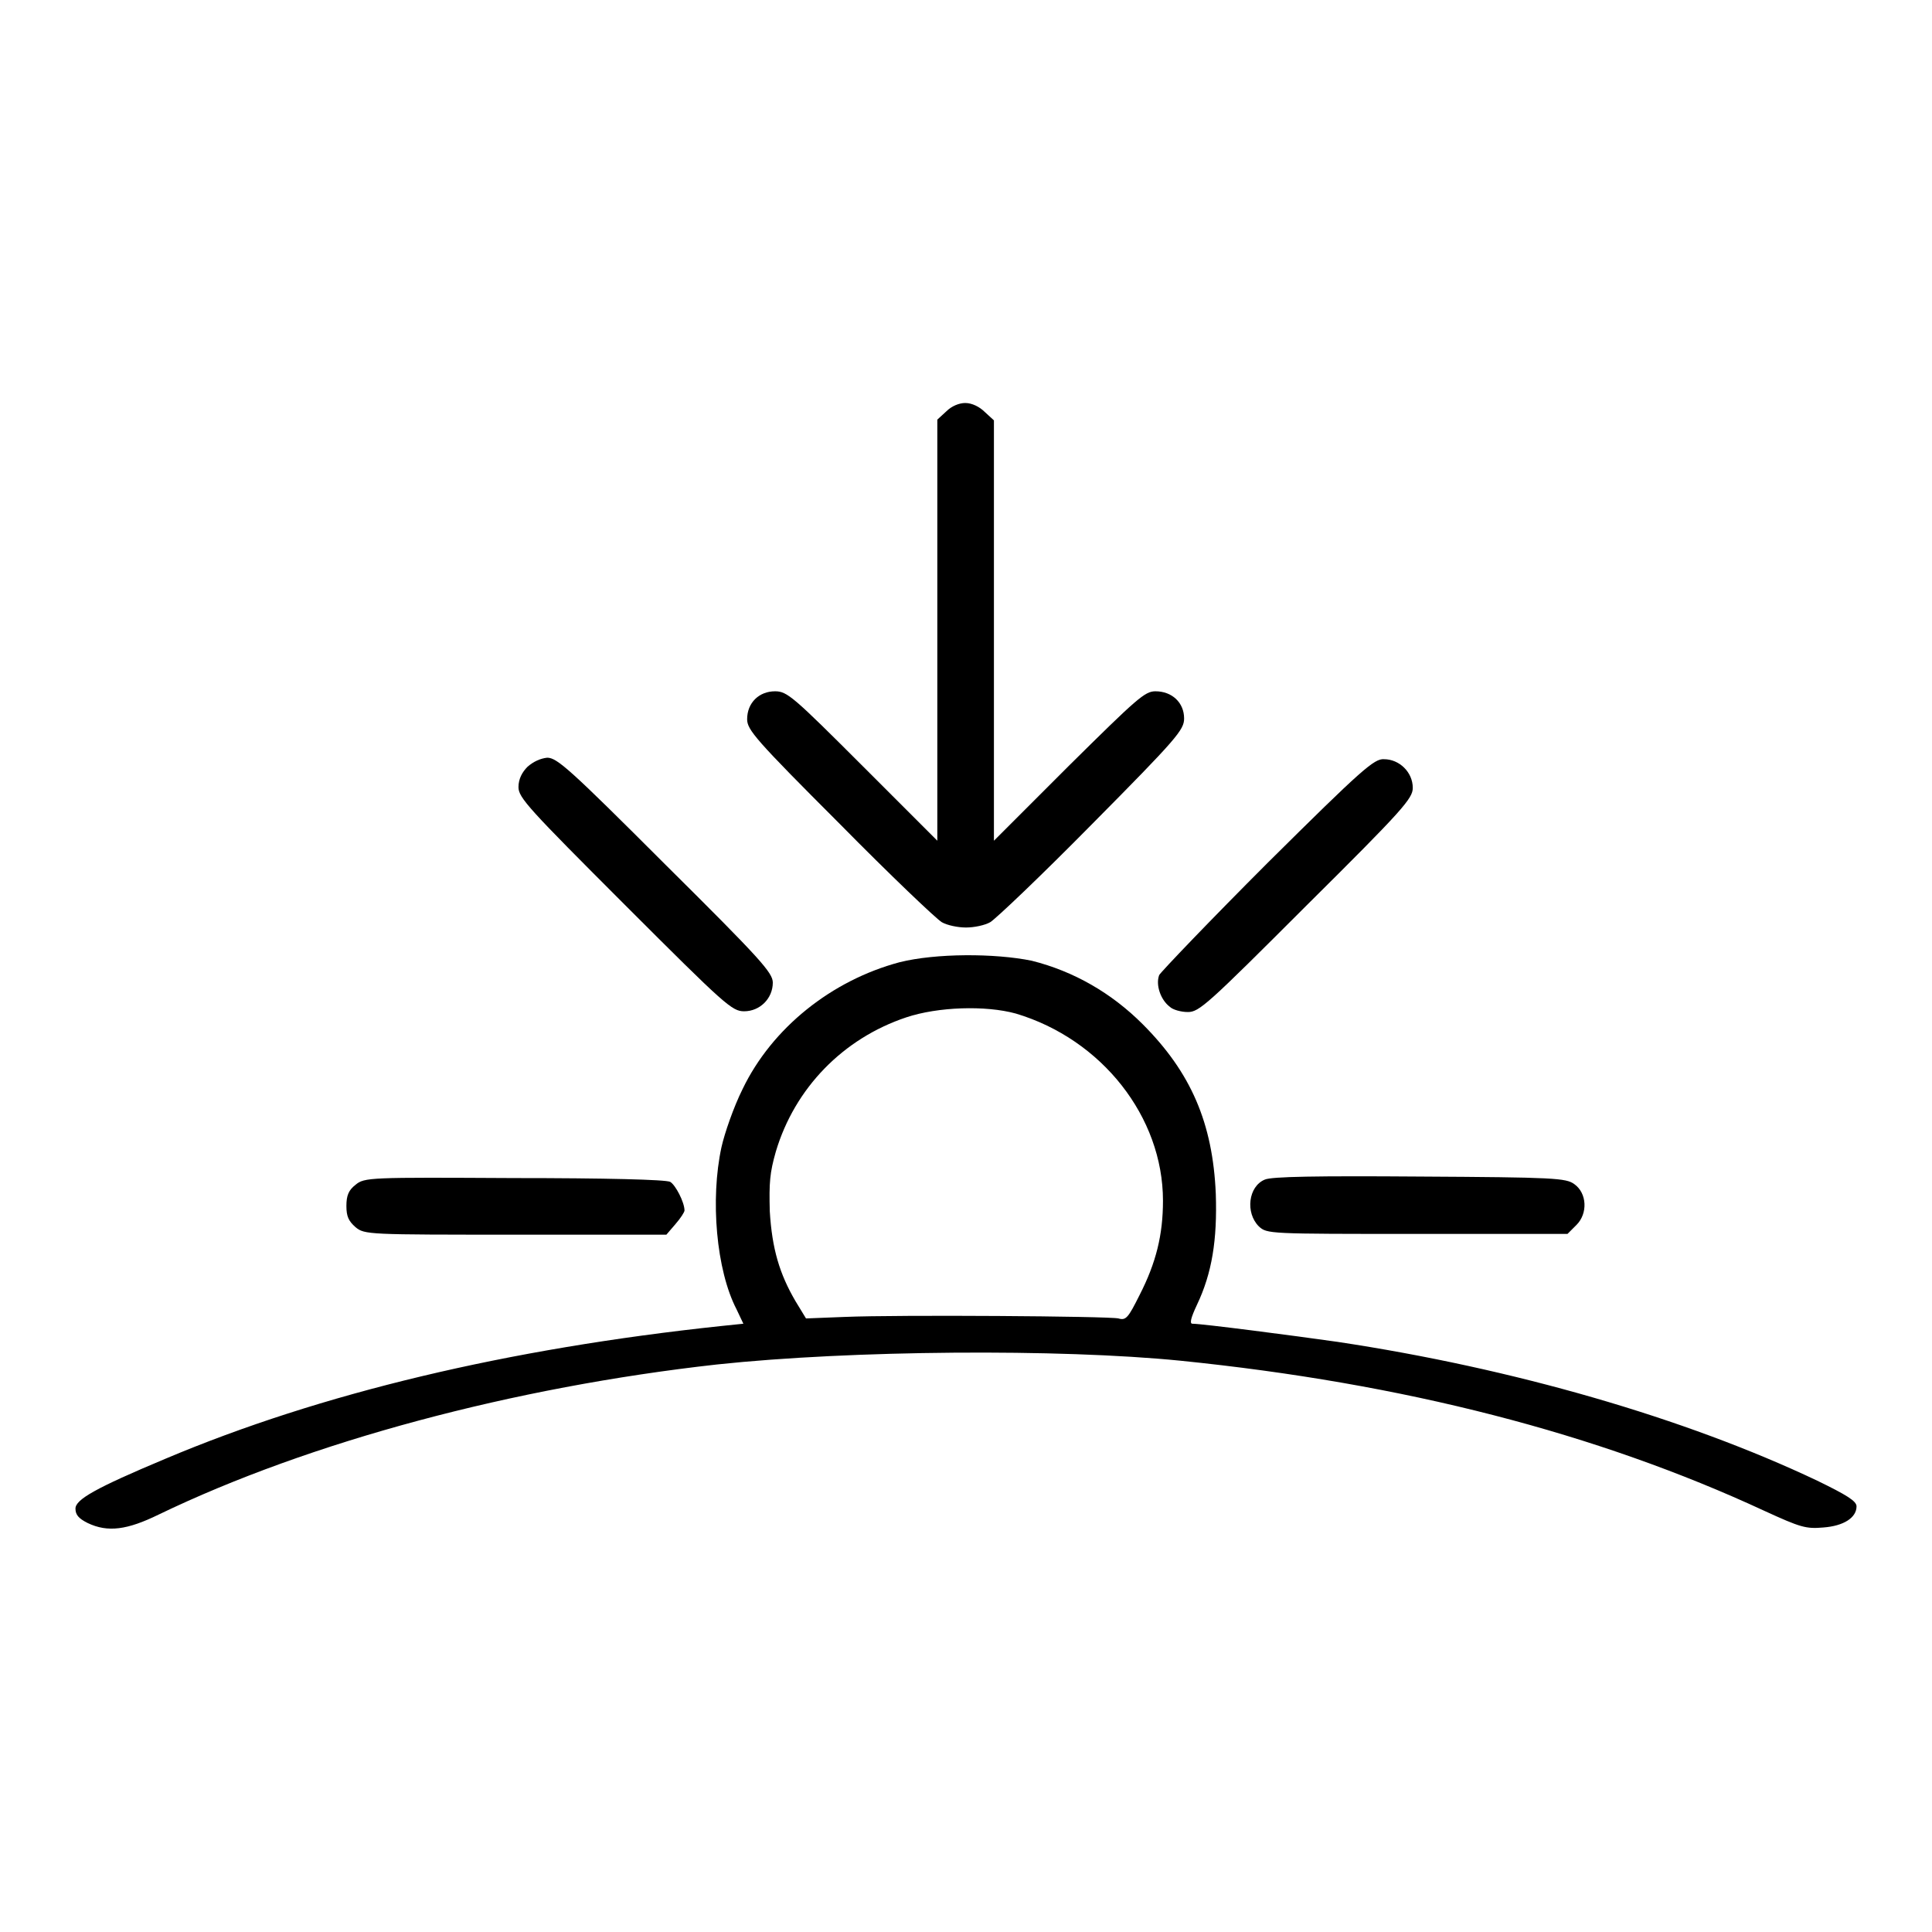
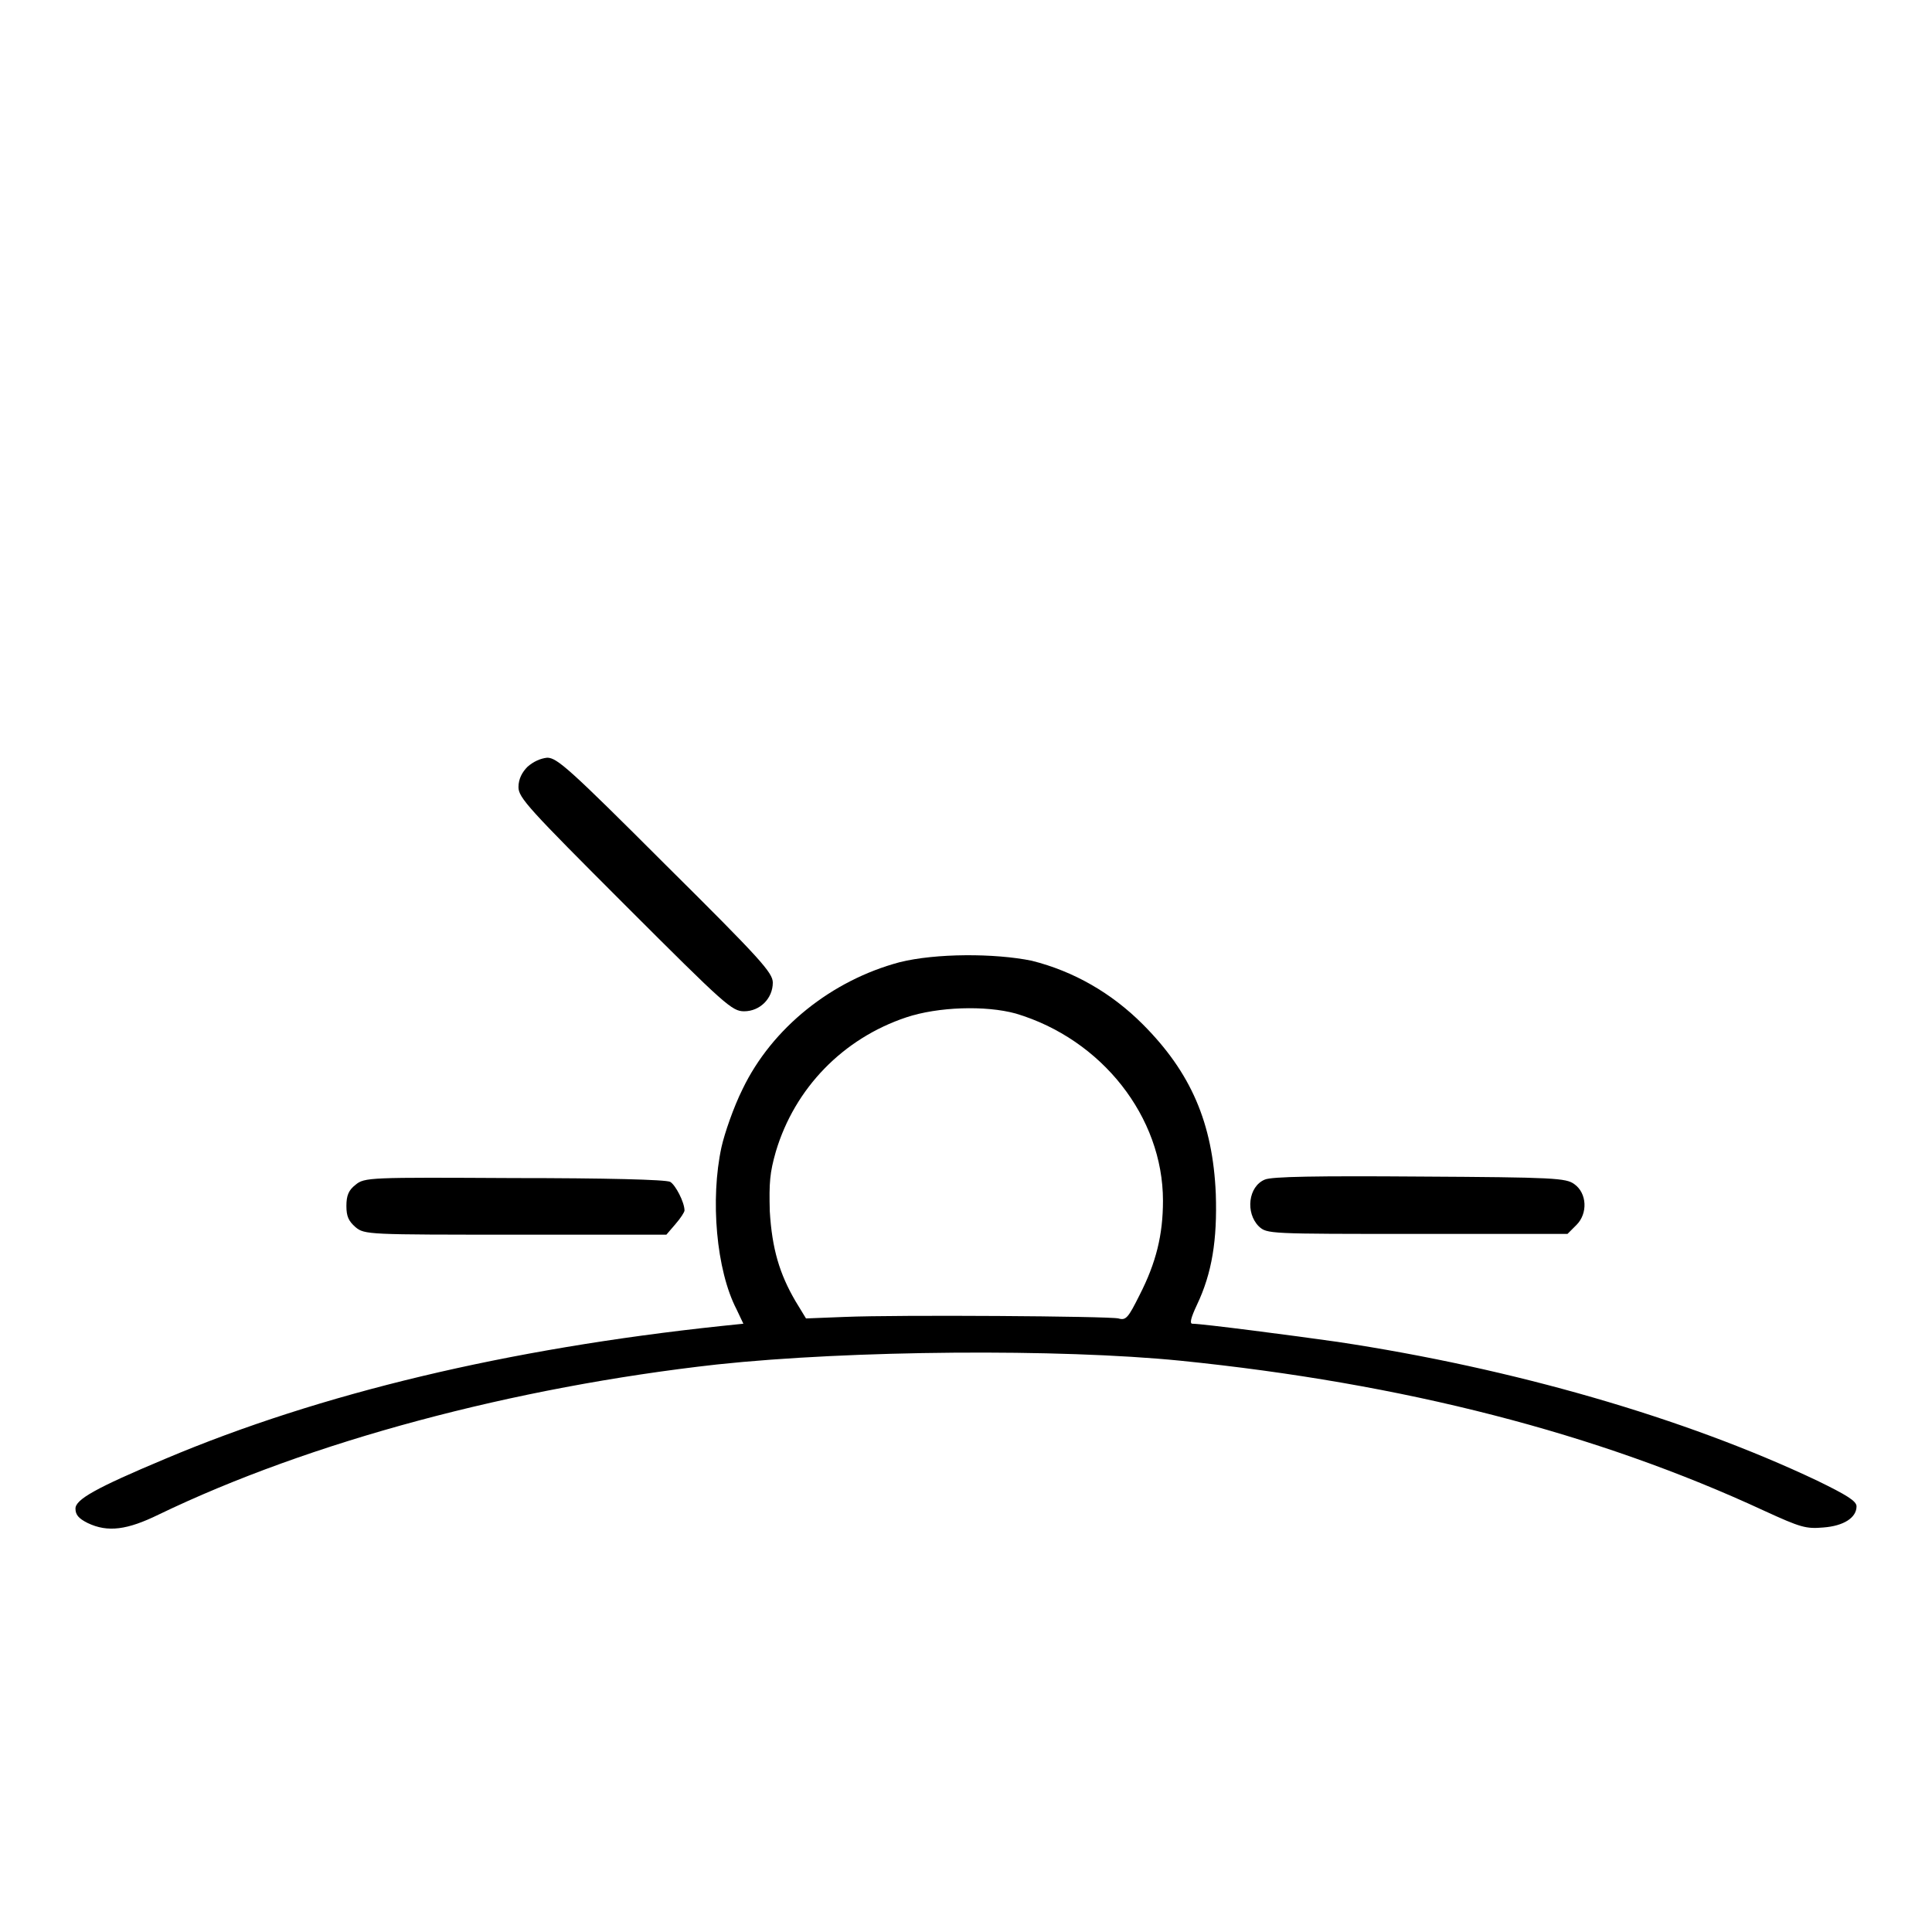
<svg xmlns="http://www.w3.org/2000/svg" version="1.1" x="0px" y="0px" viewBox="0 0 256 256" enable-background="new 0 0 256 256" xml:space="preserve">
  <g>
    <g>
      <g>
-         <path fill="#000000" d="M125.4,54.5l-1.2,1.1v27.9v27.9l-9.9-9.9c-9.2-9.2-10-9.9-11.6-9.9c-2.1,0-3.7,1.5-3.7,3.7c0,1.4,1.1,2.7,12.3,13.9c6.7,6.8,12.8,12.6,13.5,13c0.7,0.4,2.1,0.7,3.2,0.7c1.1,0,2.5-0.3,3.2-0.7c0.7-0.4,6.8-6.2,13.5-13c11.3-11.4,12.2-12.5,12.2-14c0-2.1-1.6-3.6-3.8-3.6c-1.4,0-2.4,0.9-11.5,9.9l-9.9,9.9V83.6V55.7l-1.2-1.1c-0.7-0.7-1.7-1.2-2.6-1.2C127.1,53.4,126.1,53.8,125.4,54.5z" />
        <path fill="#000000" d="M69.9,101.6c-0.7,0.7-1.2,1.6-1.2,2.7c0,1.4,1.4,2.9,14.1,15.6c13.3,13.3,14.2,14.1,15.8,14.1c2.1,0,3.8-1.7,3.8-3.8c0-1.3-1.6-3.1-14.2-15.6c-12.8-12.8-14.4-14.2-15.7-14.2C71.6,100.5,70.7,100.9,69.9,101.6z" />
-         <path fill="#000000" d="M168,114.3c-7.6,7.6-14.1,14.4-14.4,14.9c-0.5,1.3,0.2,3.3,1.4,4.2c0.4,0.4,1.5,0.7,2.4,0.7c1.5,0,2.6-1,15.7-14.1c12.8-12.7,14.1-14.2,14.1-15.6c0-2.1-1.8-3.8-3.8-3.8C182.1,100.5,180.5,101.9,168,114.3z" />
        <path fill="#000000" d="M119.2,127.5c-9,2.4-16.9,8.7-20.8,16.8c-1.2,2.4-2.4,5.9-2.8,7.7c-1.5,6.9-0.7,16.3,2,21.5l0.9,1.9l-2.9,0.3c-28.3,3-53.1,8.9-73.7,17.6c-9.3,3.9-11.9,5.4-11.9,6.6c0,0.8,0.4,1.3,1.6,1.9c2.7,1.3,5.3,0.9,9.4-1.1c20.1-9.7,47.1-16.9,74-19.9c17.8-1.9,45.4-2.1,61.4-0.5c29.6,3,55.2,9.6,77.4,19.9c4.8,2.2,5.5,2.4,7.8,2.2c2.7-0.2,4.4-1.3,4.4-2.8c0-0.7-1.3-1.5-5.2-3.4c-17.5-8.3-40.3-14.9-63.6-18.4c-5.6-0.8-17.9-2.4-19.2-2.4c-0.4,0-0.2-0.8,0.6-2.5c2-4.2,2.7-8.6,2.5-14.7c-0.4-9.4-3.3-16.1-9.7-22.5c-4.1-4.1-9.1-7-14.7-8.4C131.8,126.3,124,126.3,119.2,127.5z M134.6,134.3c11.4,3.4,19.5,13.7,19.5,24.8c0,4.5-0.9,8.2-3.1,12.5c-1.5,3-1.8,3.4-2.8,3.1c-1.3-0.3-29.1-0.5-36.3-0.2l-5.1,0.2l-1.4-2.3c-2.1-3.6-3.1-6.9-3.4-11.9c-0.1-3.8,0-5.1,0.8-7.9c2.5-8.4,8.9-15,17.3-17.8C124.3,133.4,130.6,133.2,134.6,134.3z" />
        <path fill="#000000" d="M167.6,156.3c-2.2,0.9-2.6,4.4-0.8,6.2c1.1,1,1.2,1,21,1h19.9l1.2-1.2c1.5-1.5,1.4-4.2-0.3-5.4c-1.1-0.8-2.6-0.9-20.5-1C174.5,155.8,168.5,155.9,167.6,156.3z" />
        <path fill="#000000" d="M47.1,157c-0.9,0.7-1.2,1.4-1.2,2.8s0.3,2,1.2,2.8c1.2,1,1.7,1,21.2,1h20l1.2-1.4c0.7-0.8,1.2-1.6,1.2-1.8c0-1.1-1.2-3.4-1.9-3.8c-0.6-0.3-8.6-0.5-20.7-0.5C48.9,156,48.3,156,47.1,157z" />
      </g>
    </g>
  </g>
</svg>